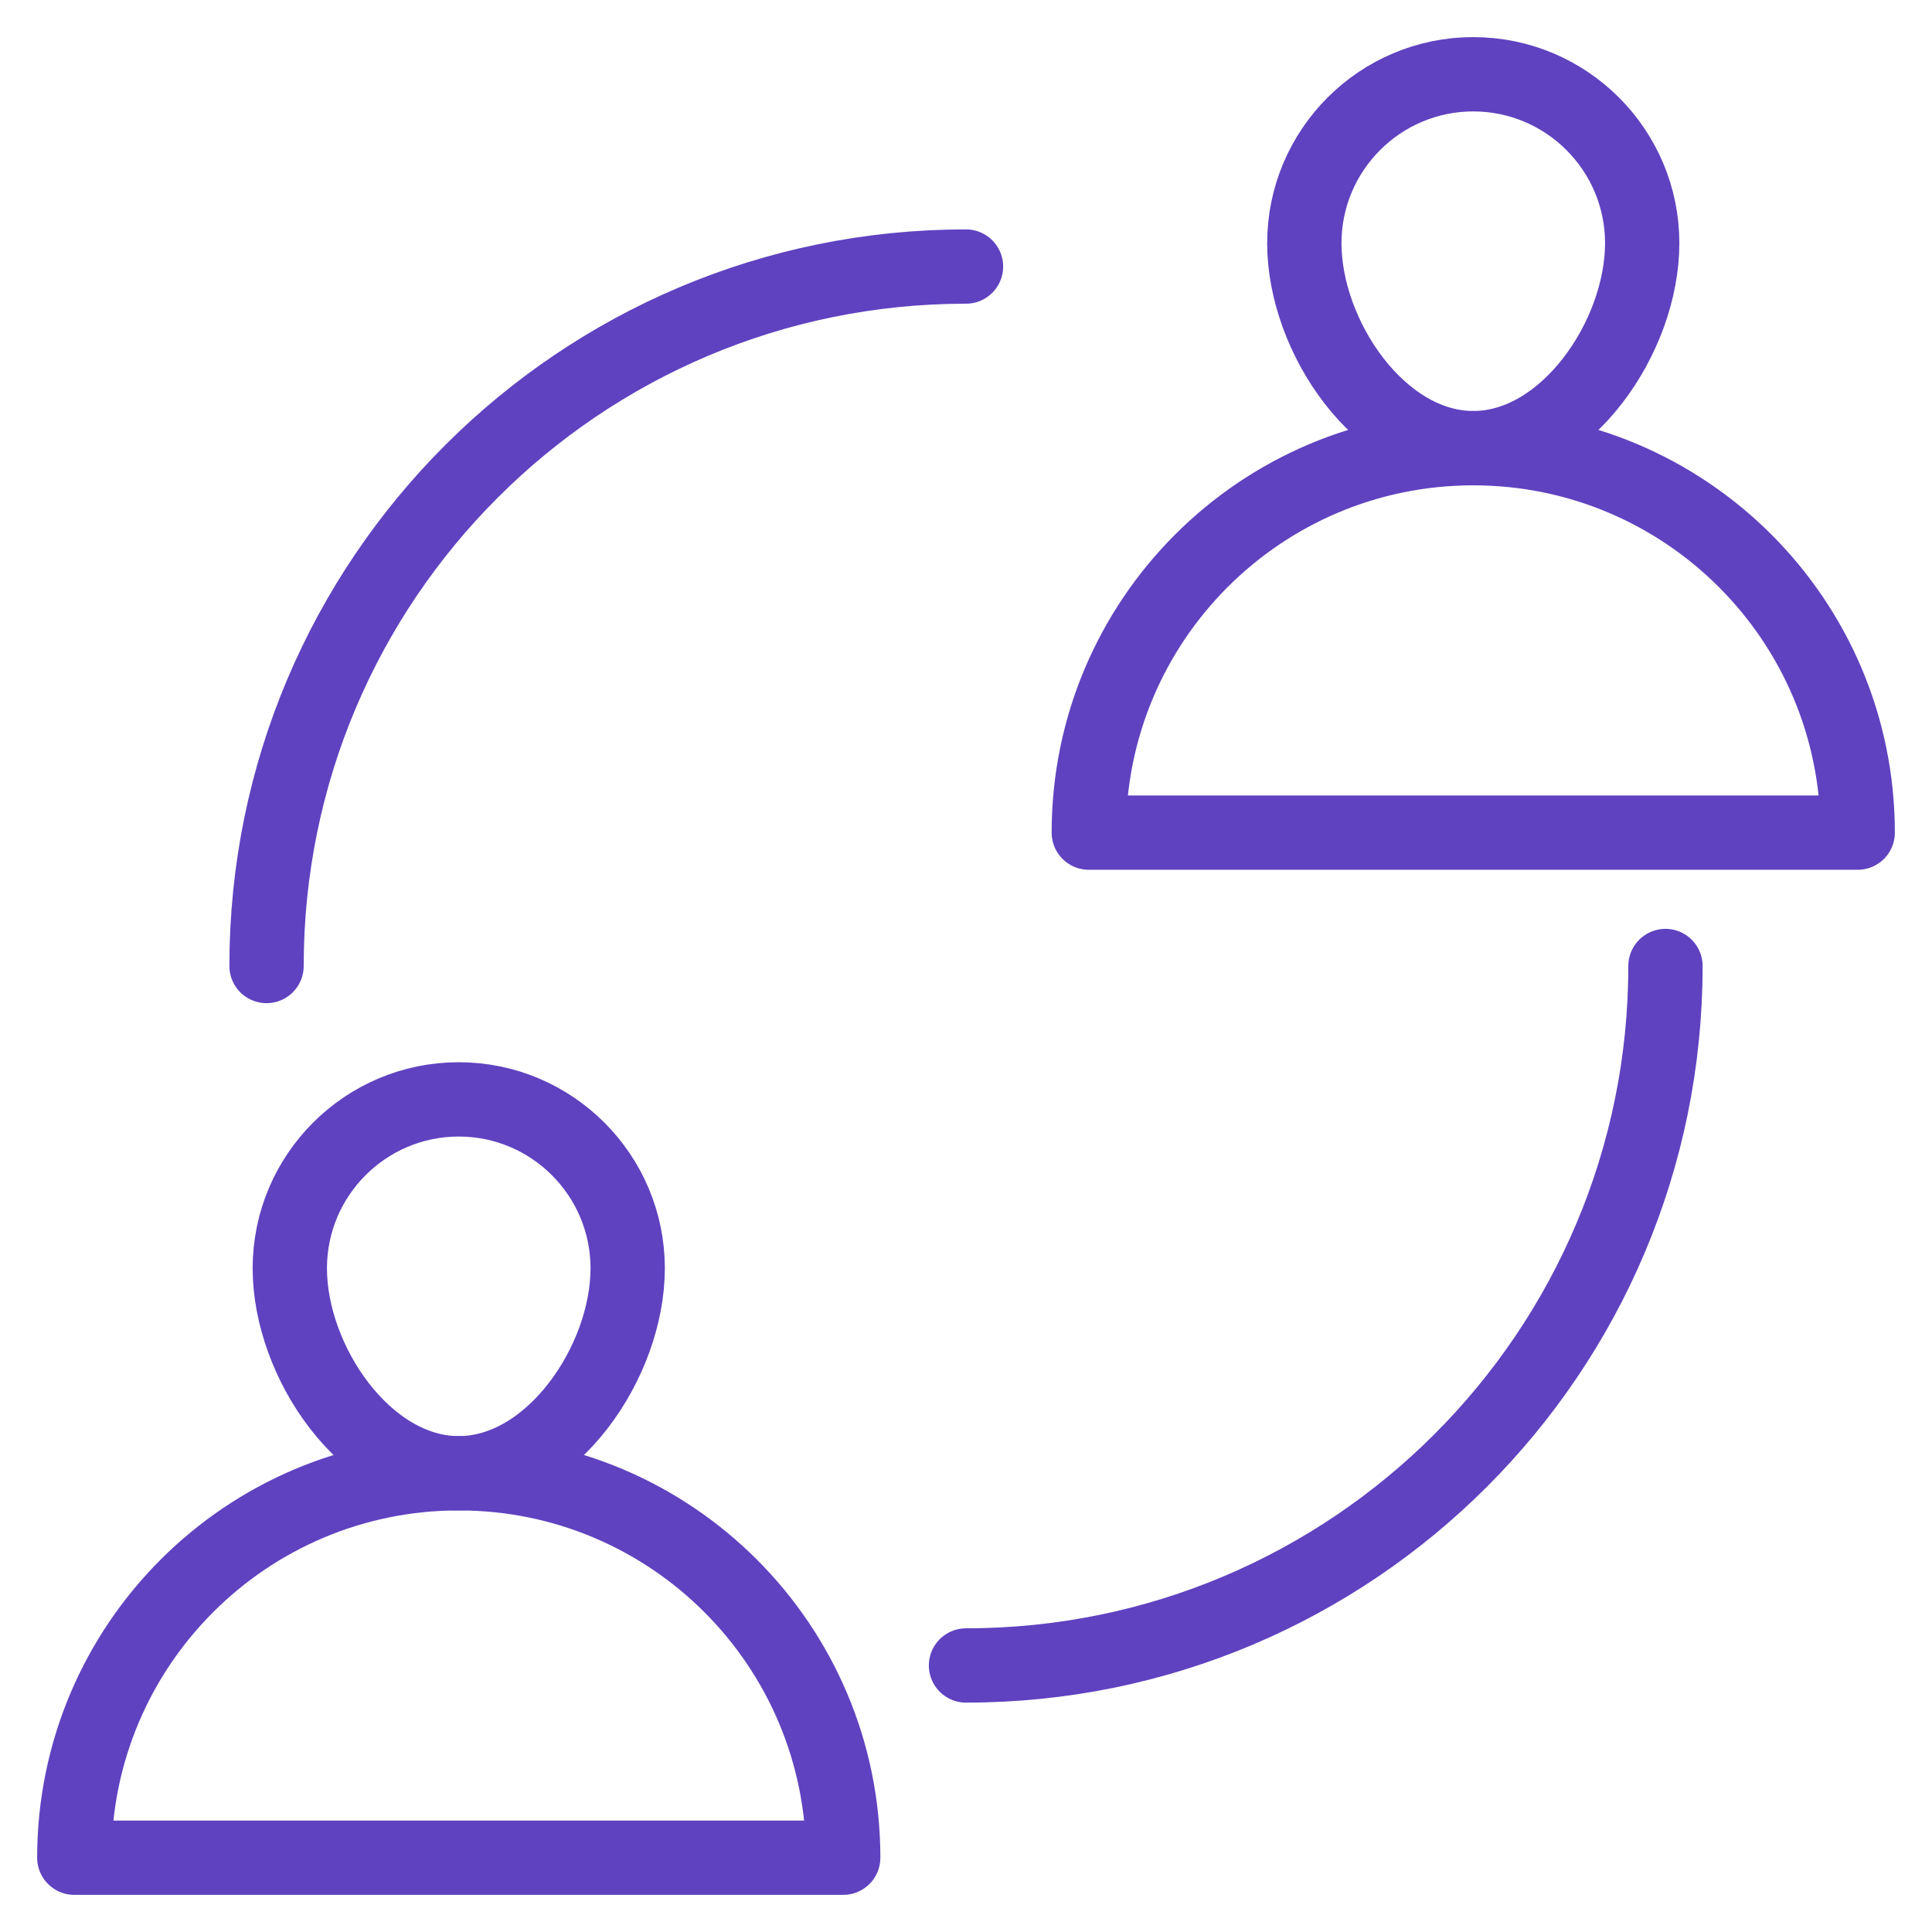
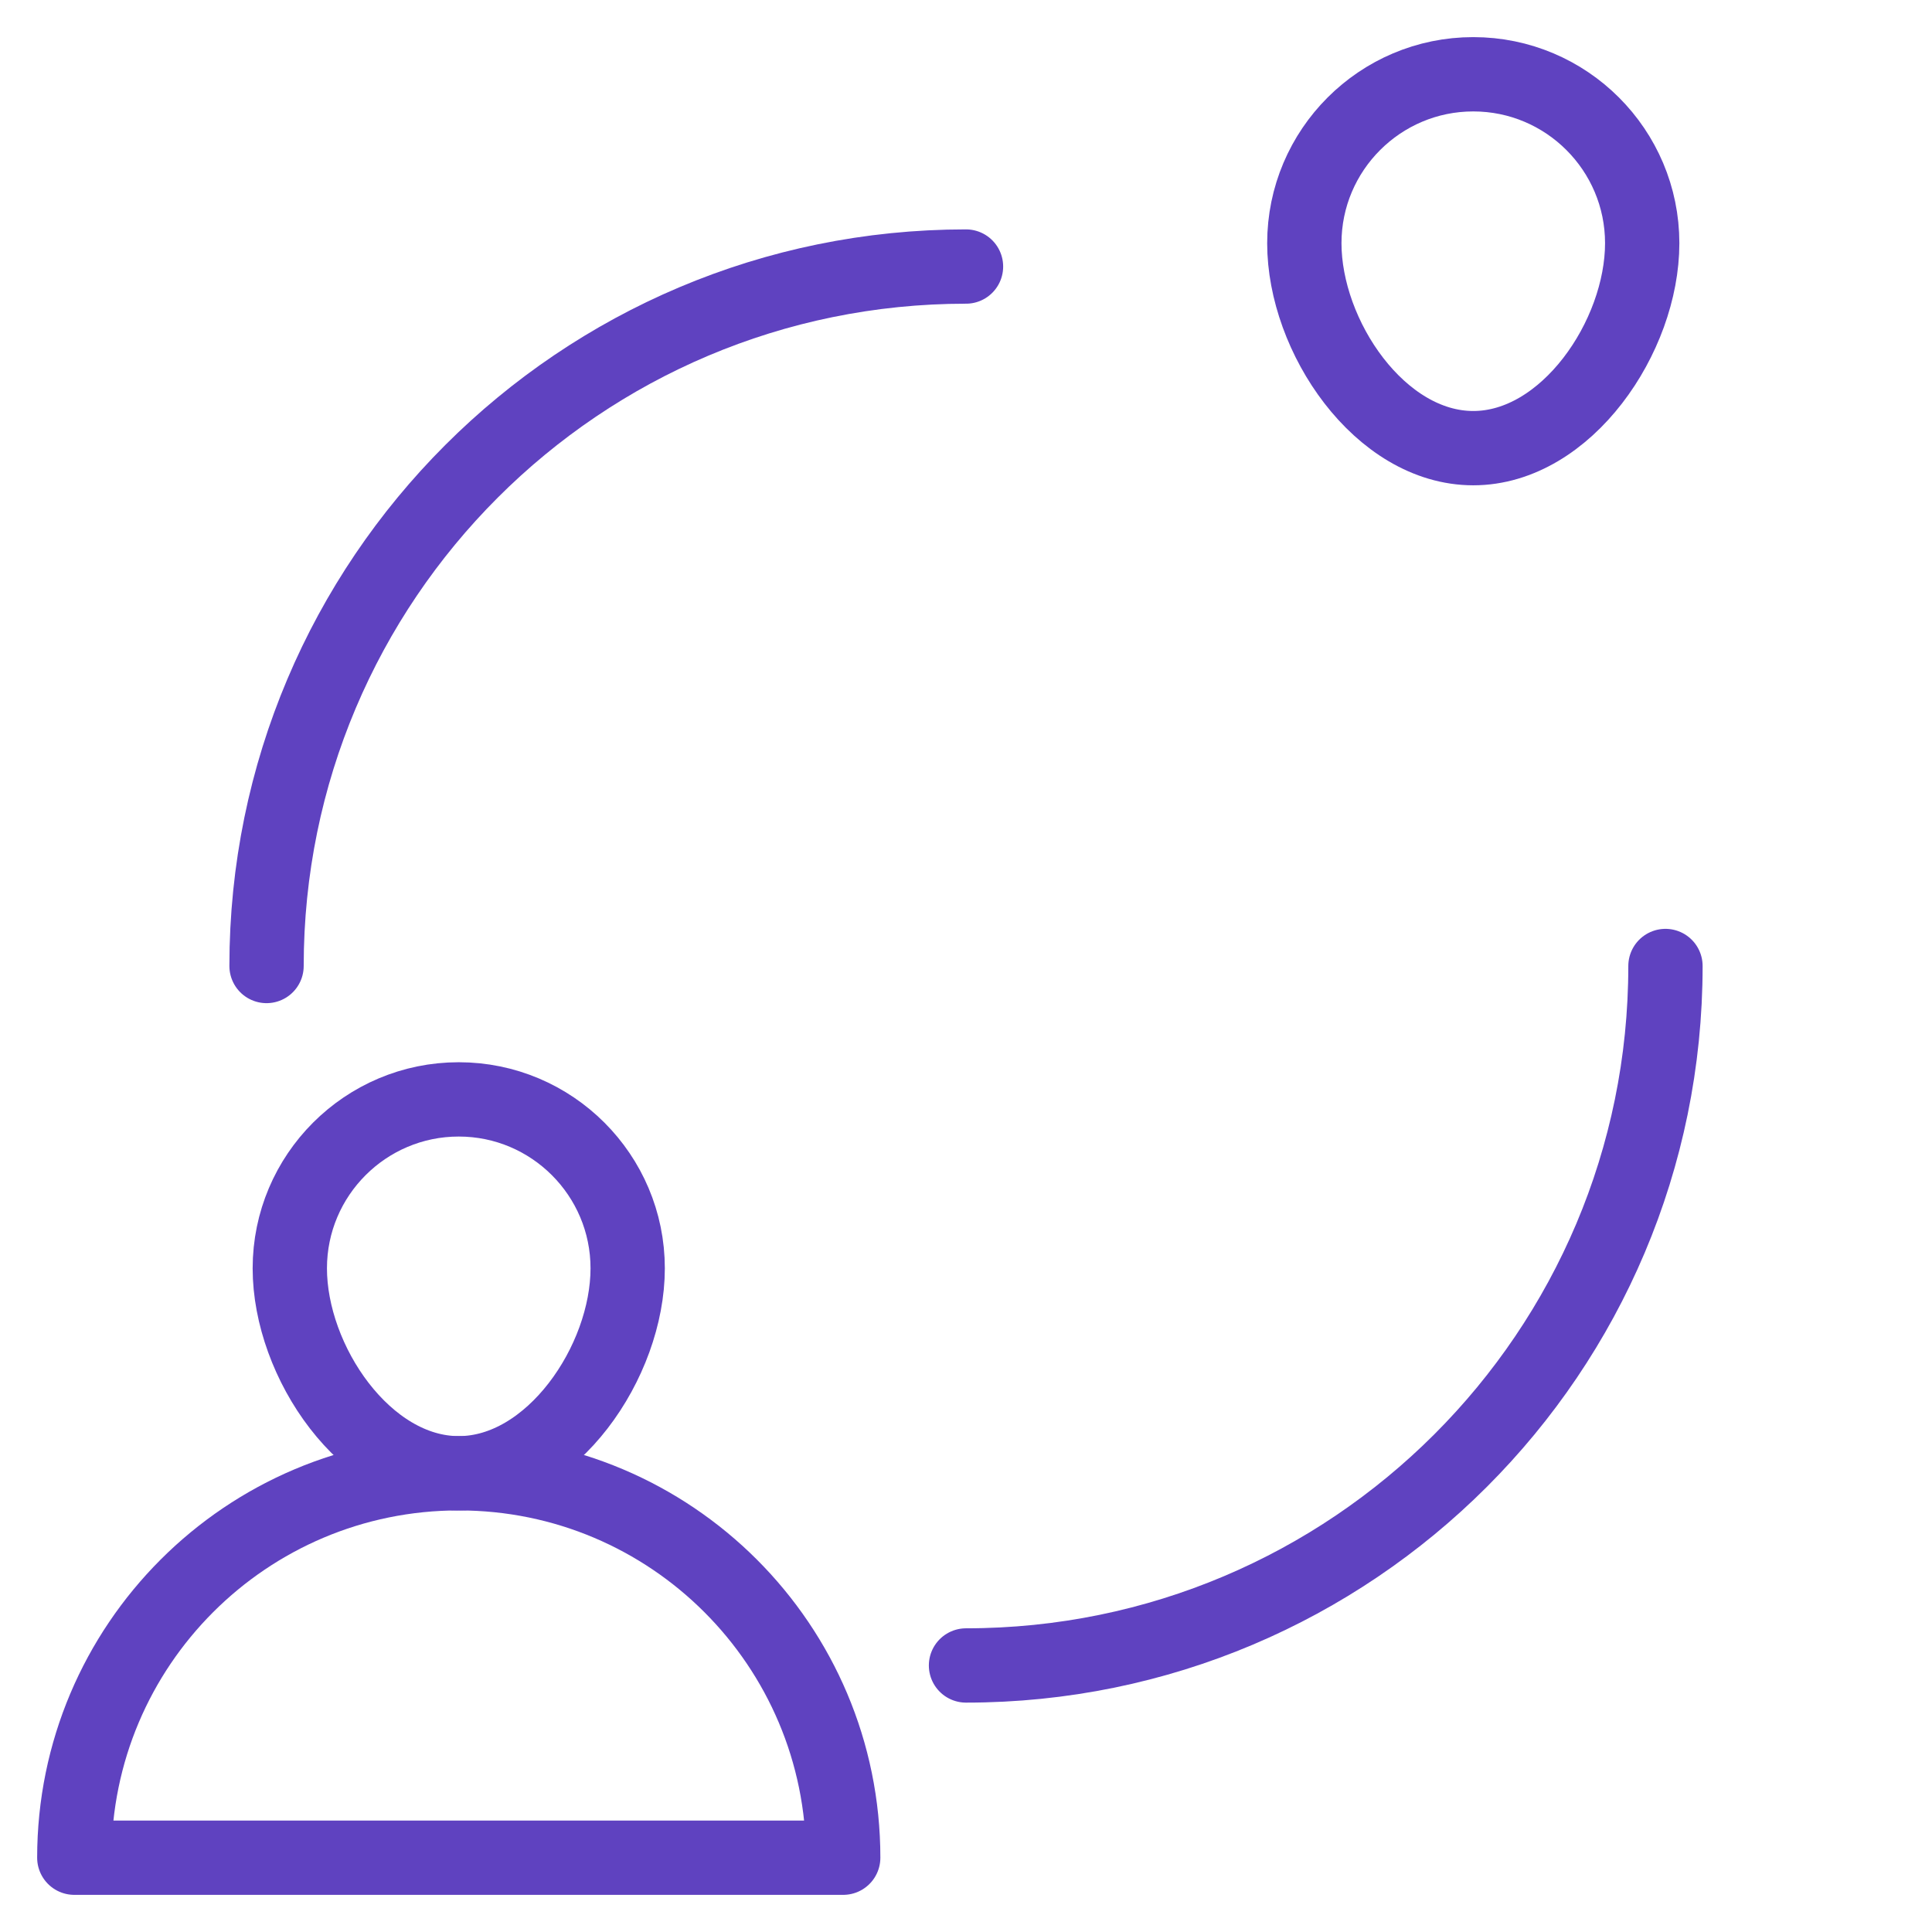
<svg xmlns="http://www.w3.org/2000/svg" width="1200pt" height="1200pt" version="1.1" viewBox="0 0 1200 1200">
  <g fill="none" stroke="#5f42c0" stroke-linecap="round" stroke-linejoin="round" stroke-miterlimit="10" stroke-width="2">
    <path transform="scale(23.077)" d="m2 50h20.695c0-5.715-4.632-10.347-10.347-10.347-5.715-1.69e-4 -10.348 4.632-10.348 10.347z" />
    <path transform="scale(23.077)" d="m12.347 39.653c2.508 0 4.547-3.007 4.547-5.516 0-2.508-2.038-4.547-4.547-4.547-2.508 0-4.547 2.038-4.547 4.547 0 2.508 2.038 5.516 4.547 5.516z" />
-     <path transform="scale(23.077)" d="m29.305 22.41h20.695c0-5.715-4.632-10.347-10.347-10.347-5.715 0-10.348 4.632-10.348 10.347z" />
    <path transform="scale(23.077)" d="m39.653 12.062c2.508 0 4.547-3.007 4.547-5.516 0-2.509-2.038-4.547-4.547-4.547-2.508 0-4.547 2.038-4.547 4.547 0 2.509 2.038 5.516 4.547 5.516z" />
    <path transform="scale(23.077)" d="m7.174 26c0-10.397 8.429-18.826 18.826-18.826" />
    <path transform="scale(23.077)" d="m44.826 26c0 10.397-8.429 18.826-18.826 18.826" />
  </g>
</svg>